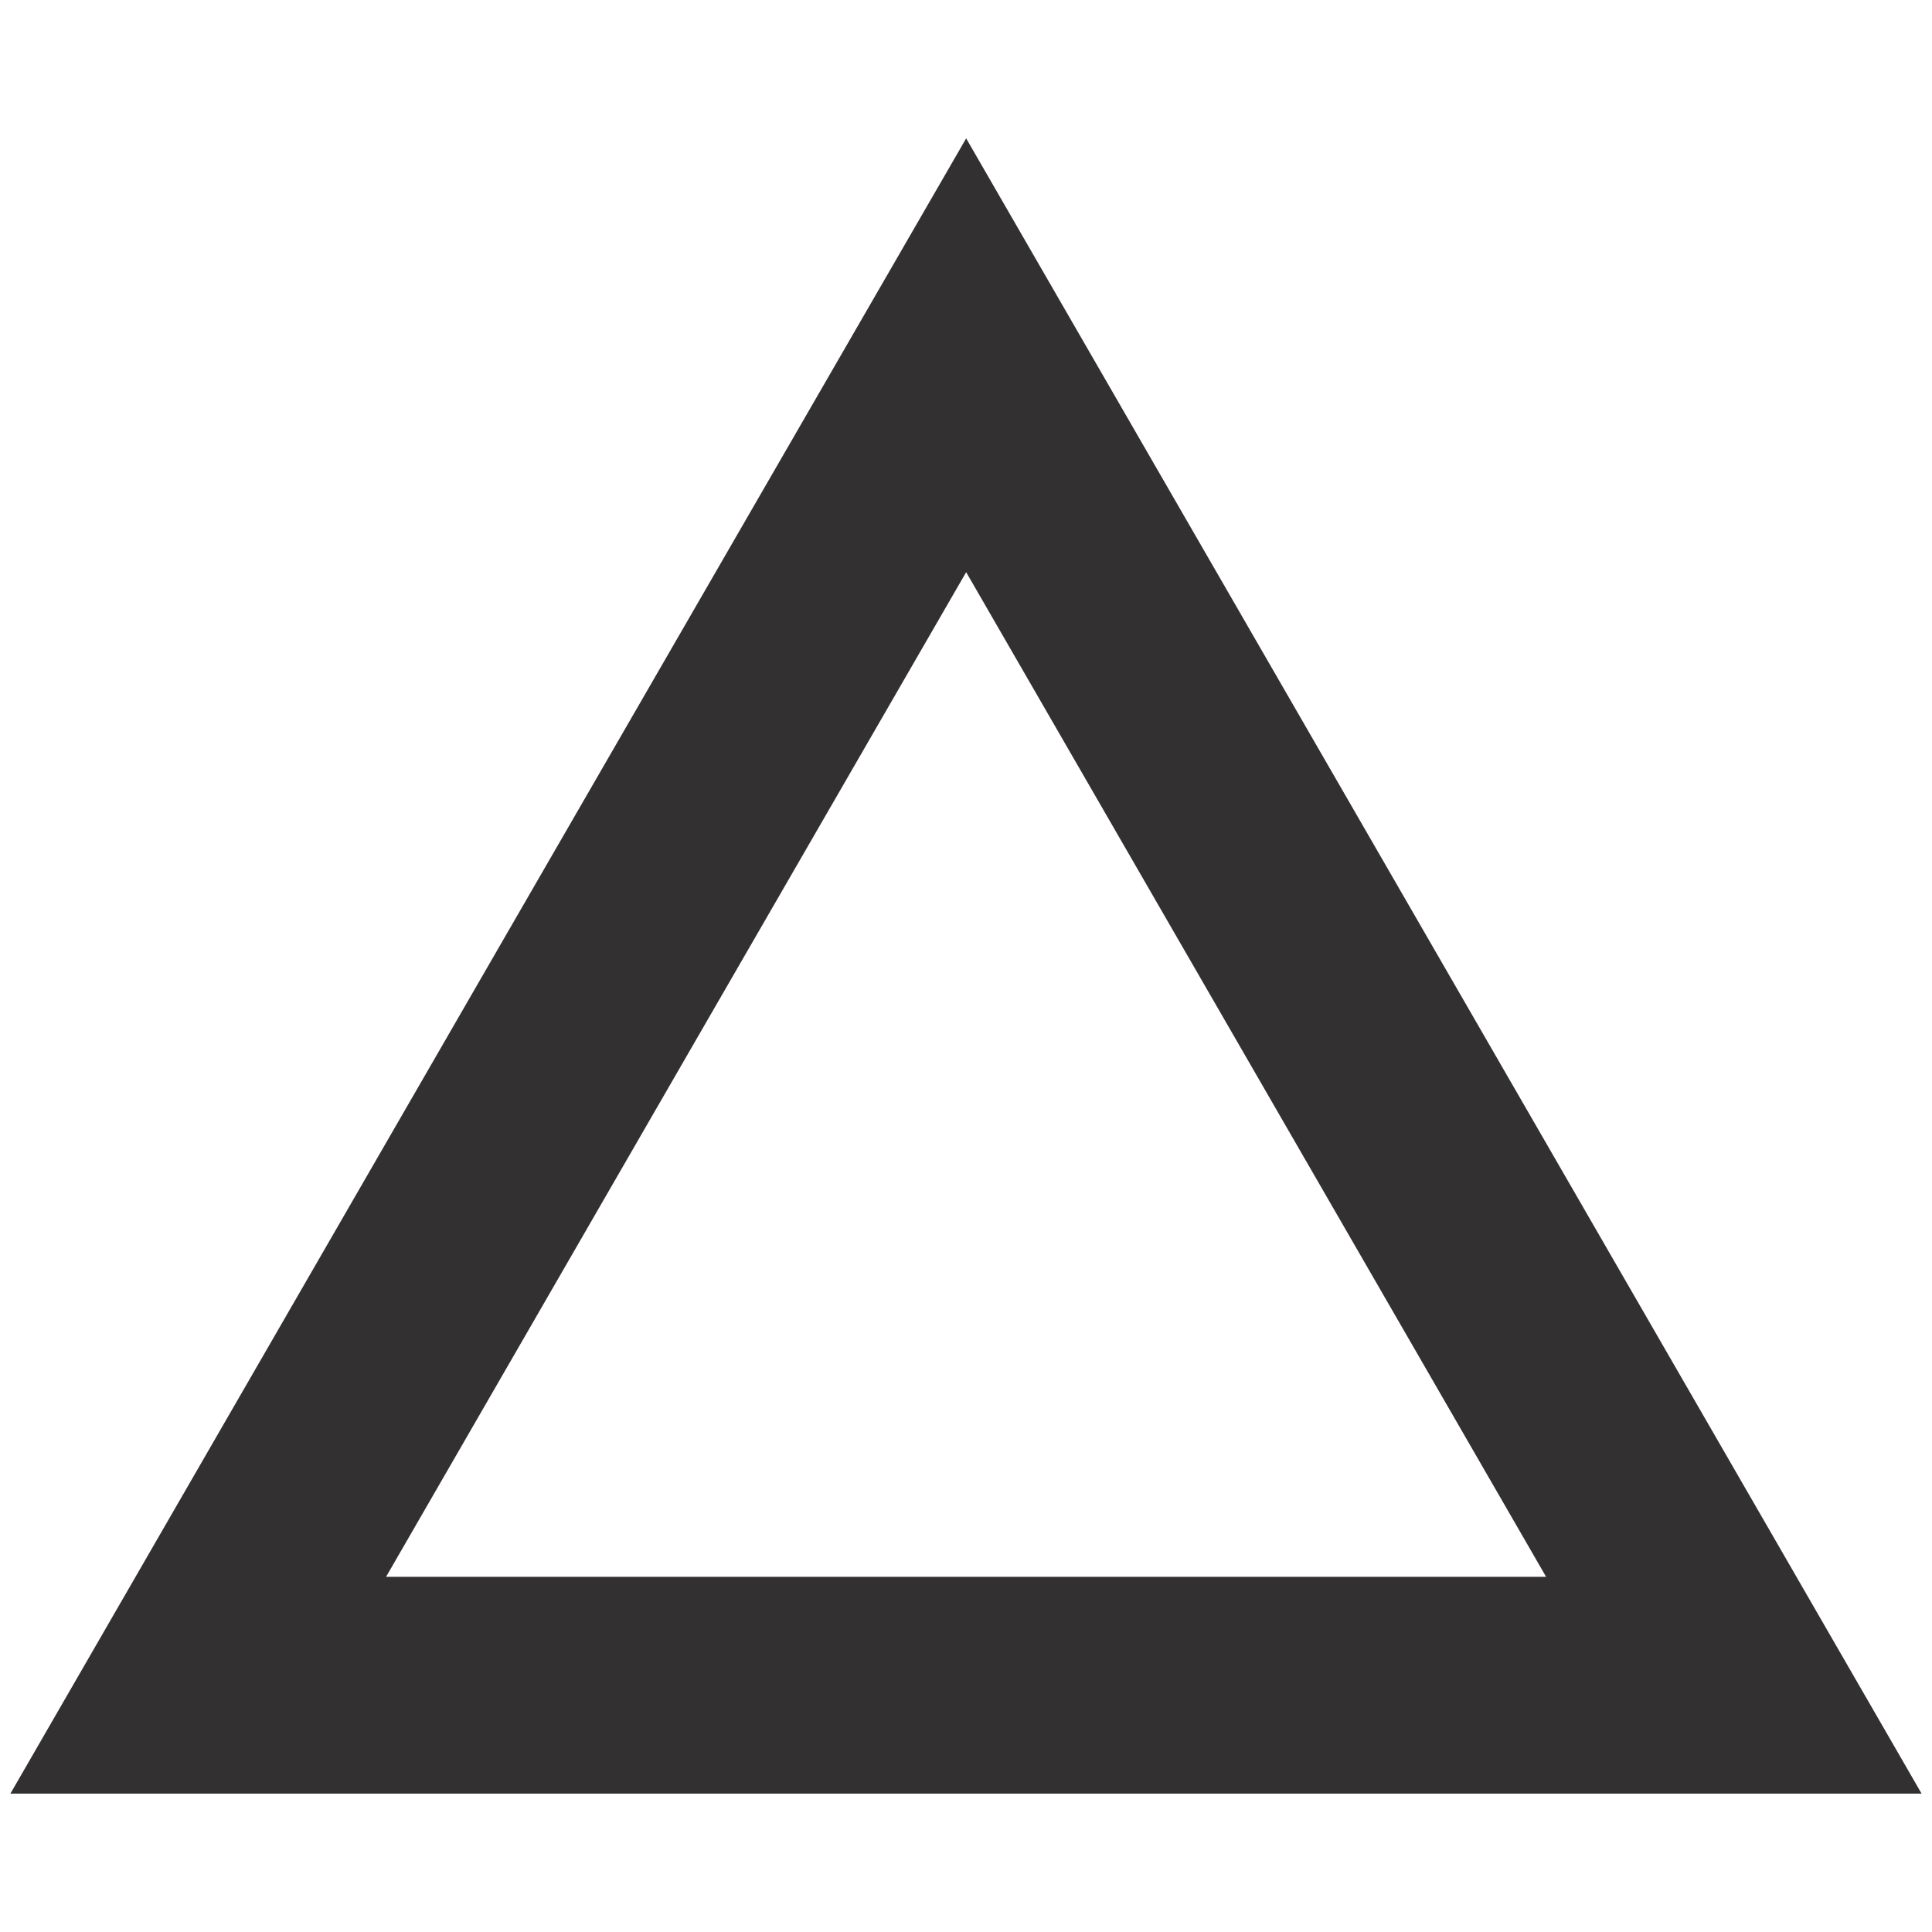
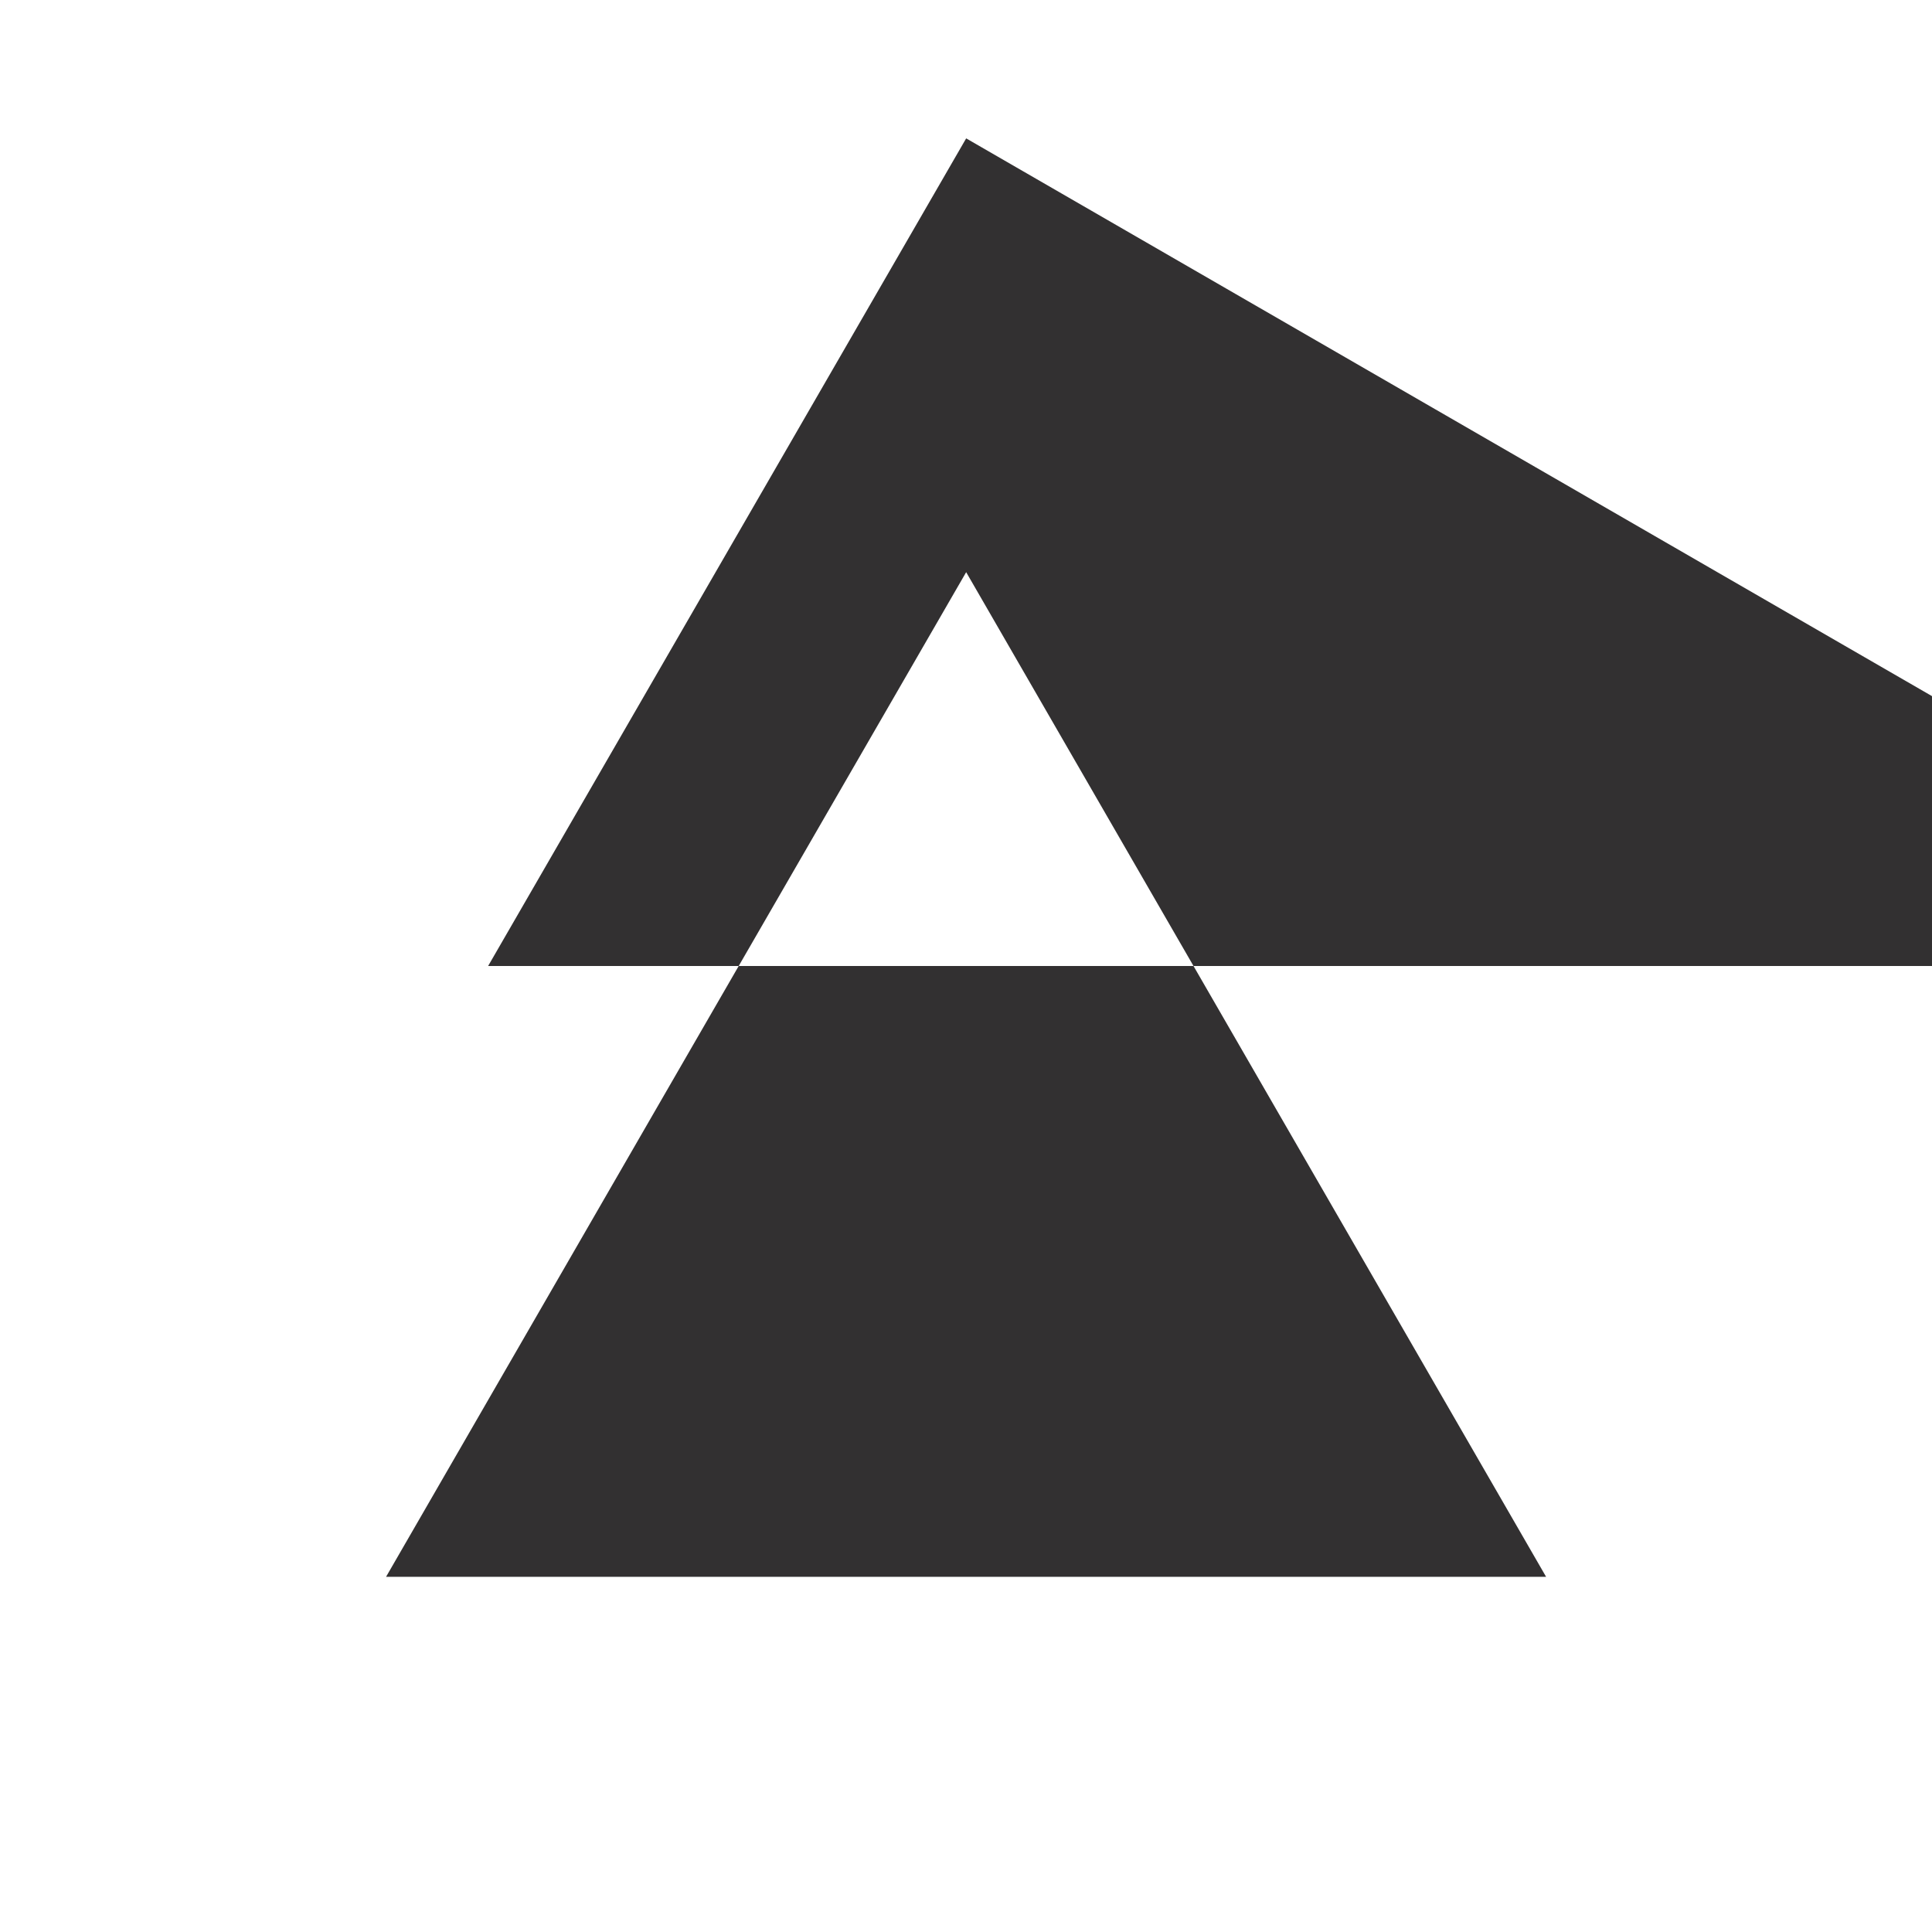
<svg xmlns="http://www.w3.org/2000/svg" version="1.1" id="Laag_1" x="0px" y="0px" viewBox="0 0 117 117" style="enable-background:new 0 0 117 117;" xml:space="preserve">
  <style type="text/css">
	.st0{fill:#323031;}
</style>
  <g id="Styleboard">
    <g id="Keen-Public-Styleboard" transform="translate(-492, -4277)">
      <g id="Icongraphy" transform="translate(0, 3718)">
        <g id="Group-5" transform="translate(492, 100)">
          <g id="Group-3" transform="translate(0, 126)">
            <g id="Group-45" transform="translate(0, 333)">
              <g id="Design-Organisation" transform="translate(0, 0)">
-                 <path id="Shape" class="st0" d="M52.82,18.23L52.82,18.23L29.56,58.5L0.63,108.62h115.74L58.51,8.38L52.82,18.23z          M23.38,95.49l17.56-30.42l17.57-30.42l35.12,60.84H23.38z" />
+                 <path id="Shape" class="st0" d="M52.82,18.23L52.82,18.23L29.56,58.5h115.74L58.51,8.38L52.82,18.23z          M23.38,95.49l17.56-30.42l17.57-30.42l35.12,60.84H23.38z" />
              </g>
            </g>
          </g>
        </g>
      </g>
    </g>
  </g>
</svg>